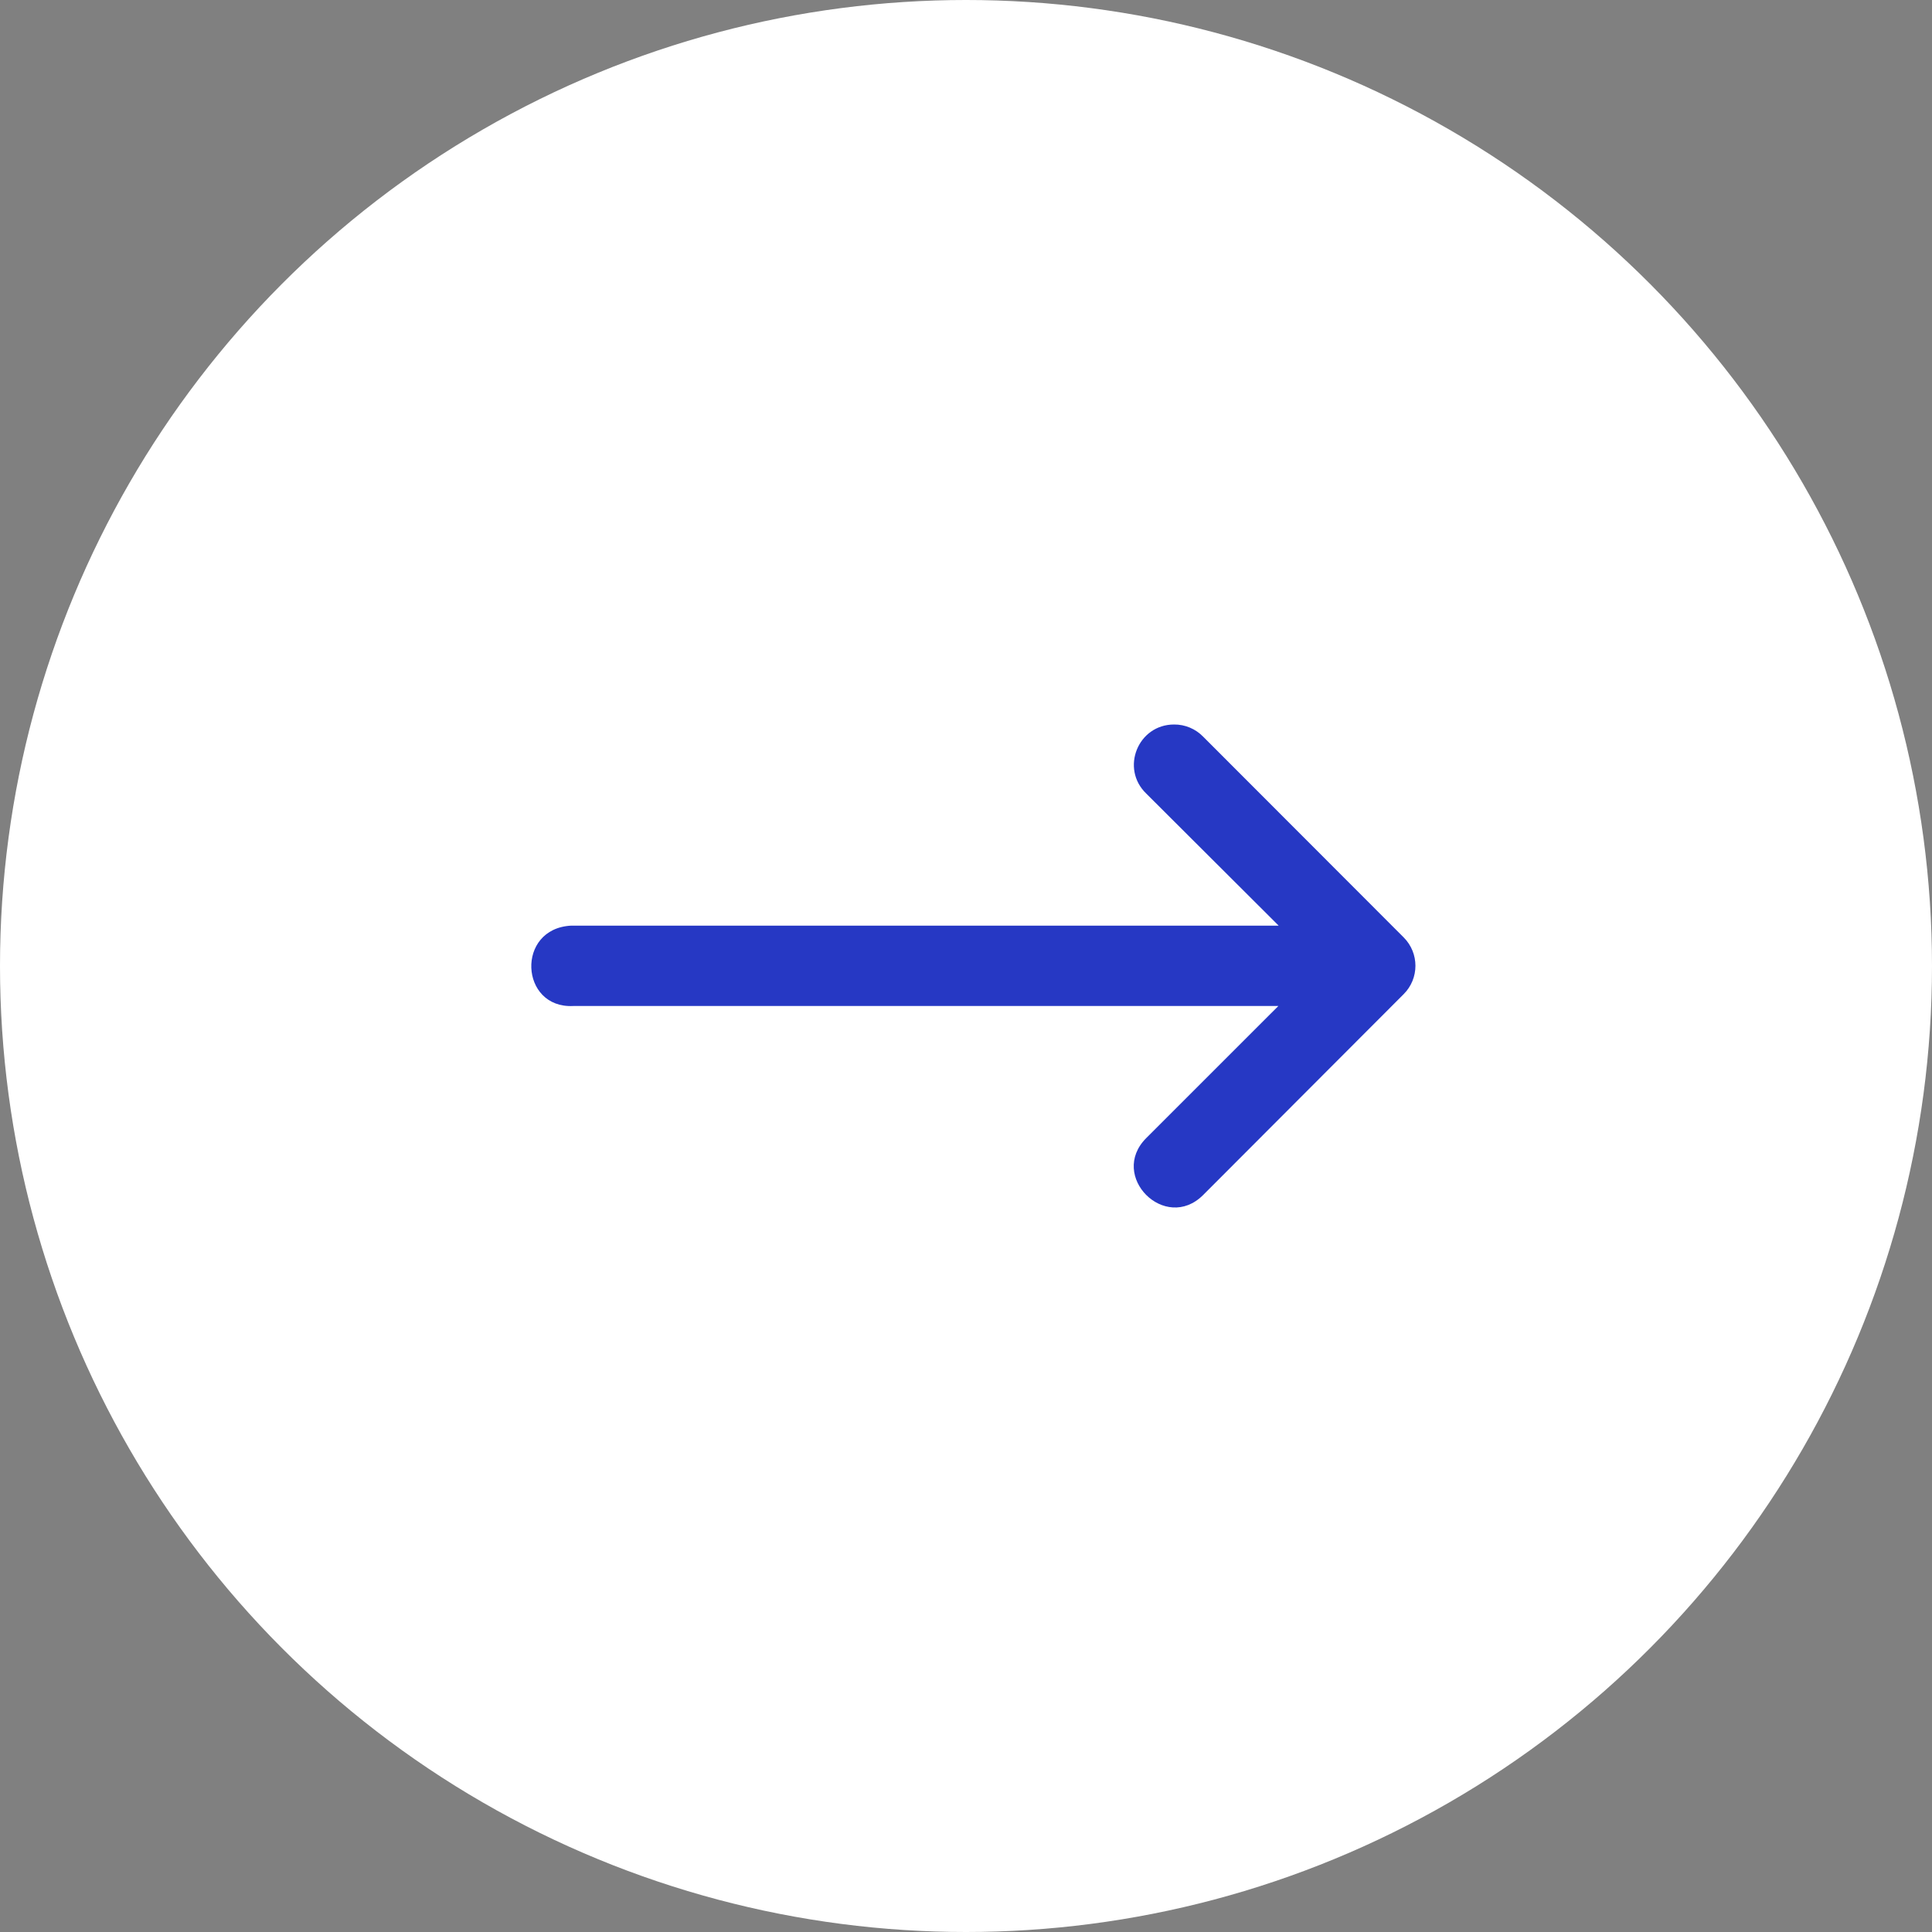
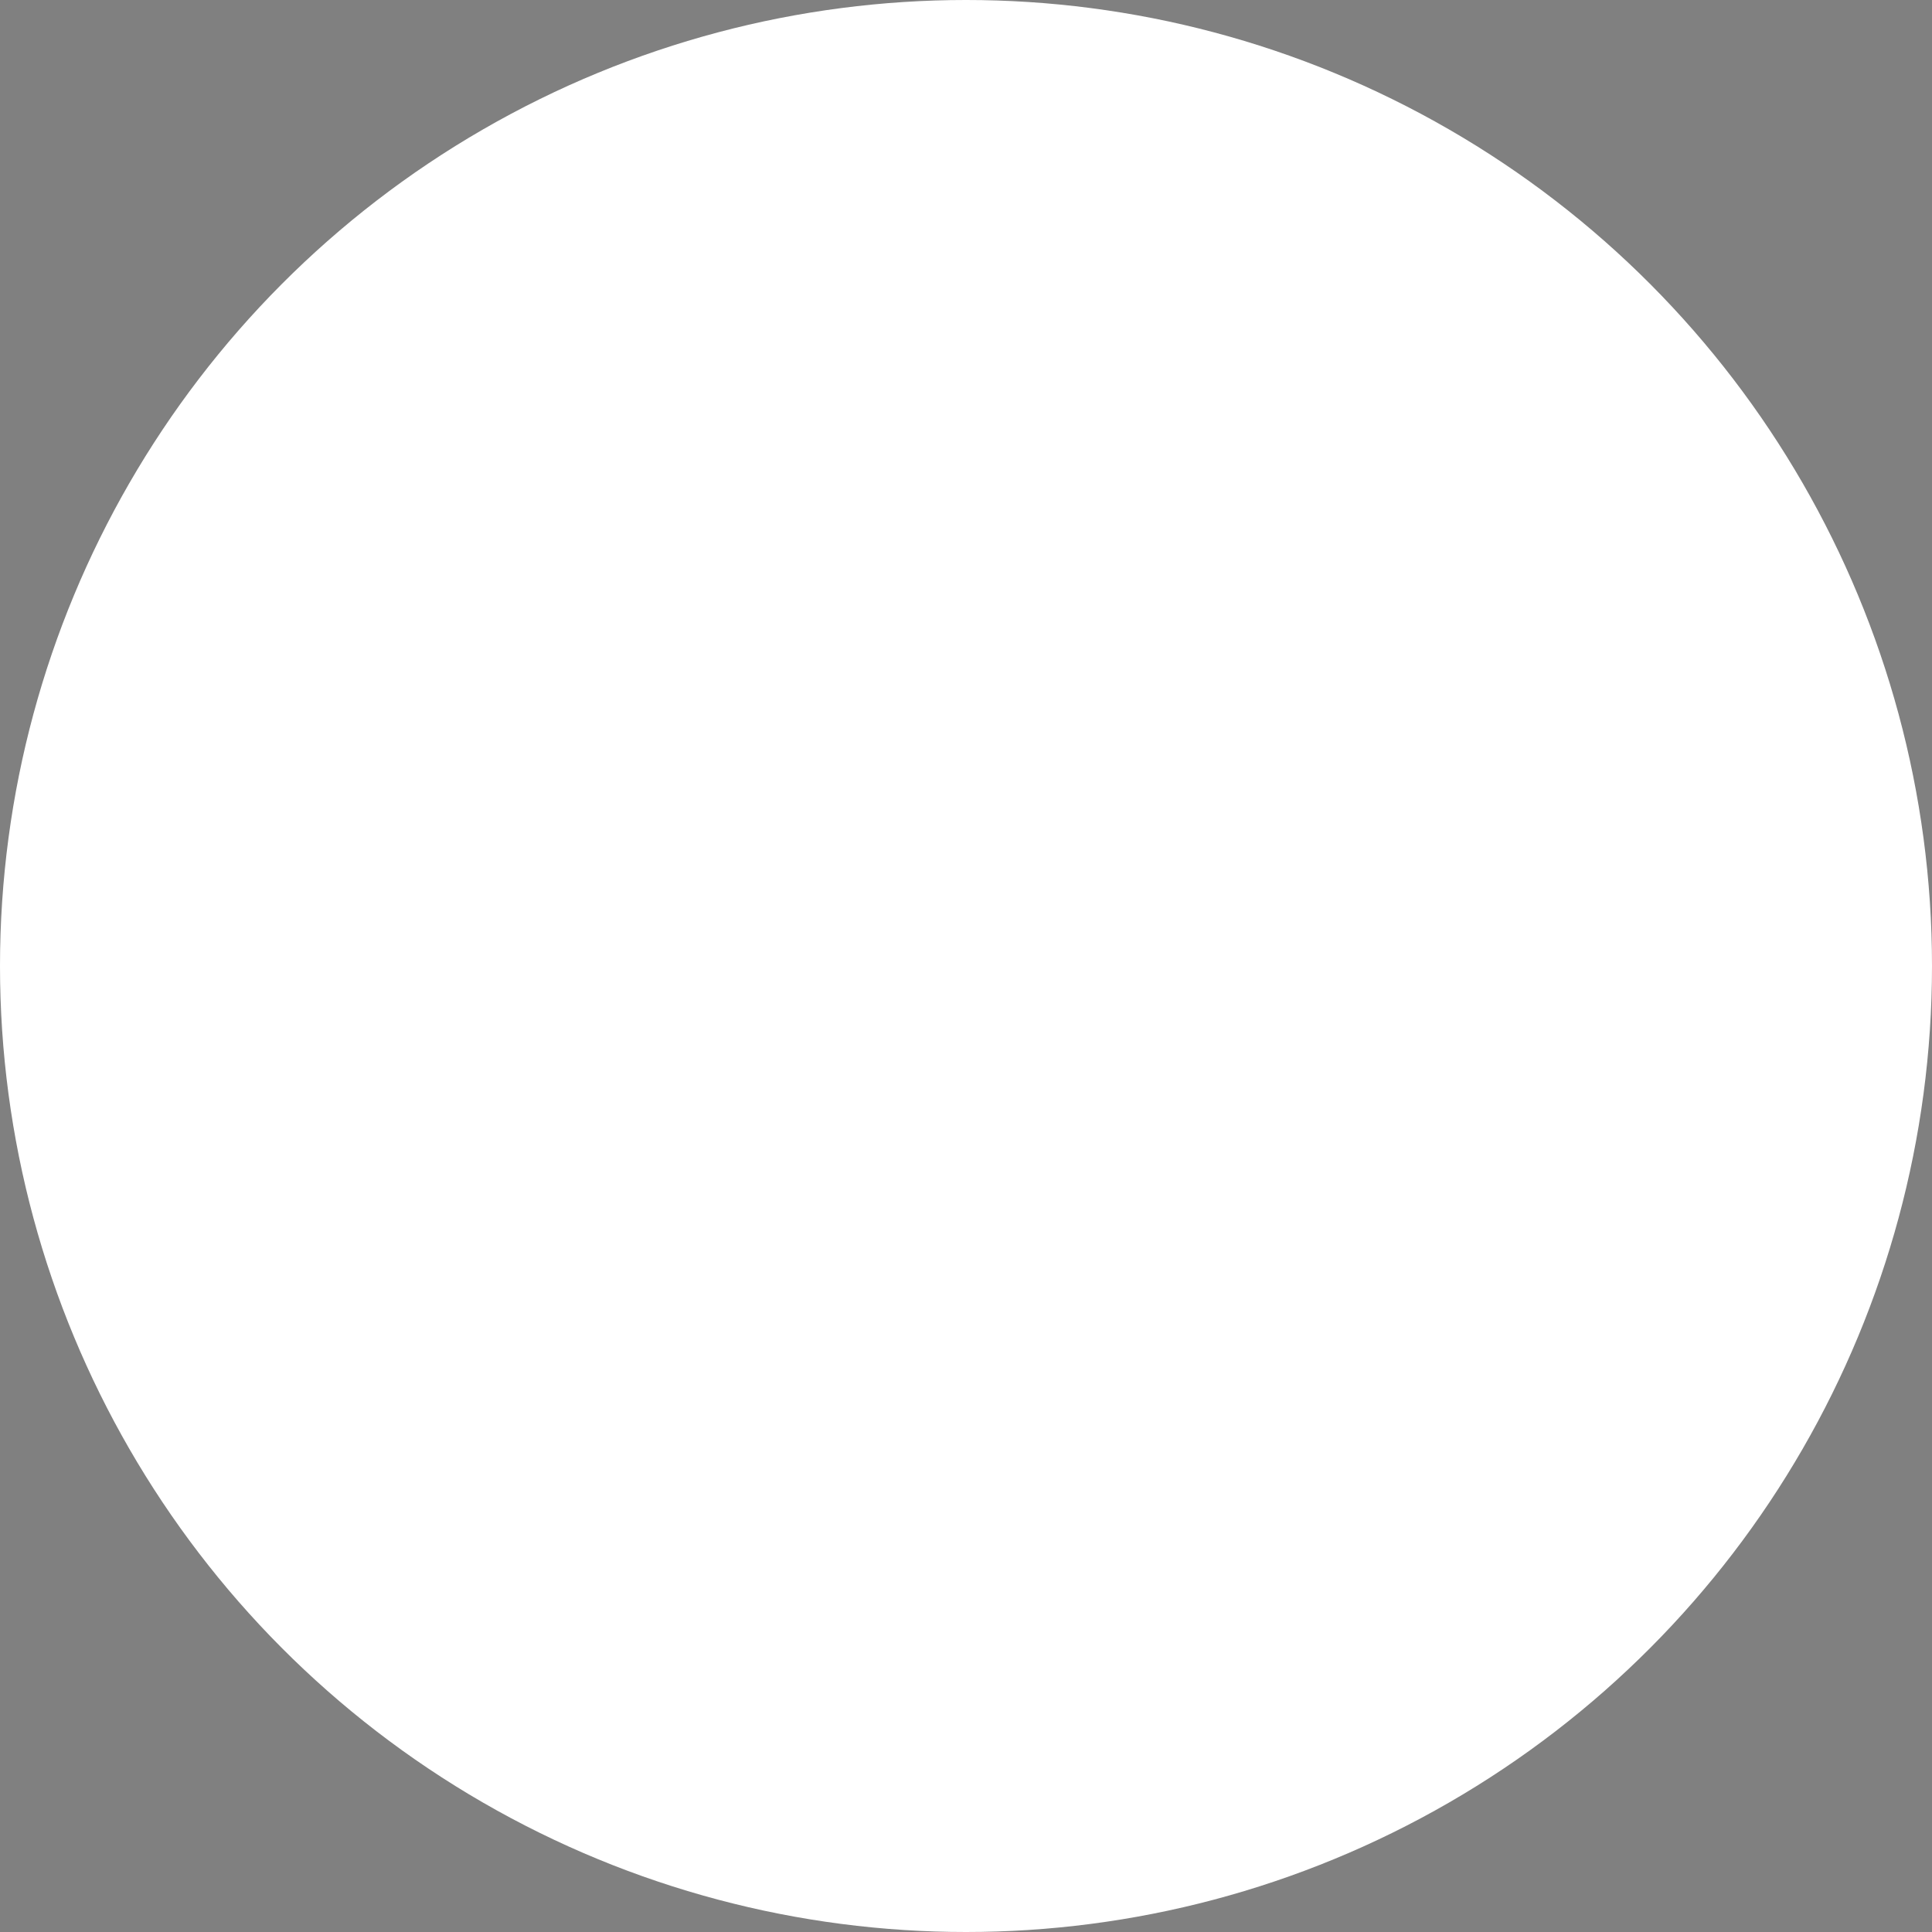
<svg xmlns="http://www.w3.org/2000/svg" width="64" height="64" viewBox="0 0 64 64" fill="none">
  <rect x="0" y="0" width="64" height="64" fill="#808080" stroke="none" />
  <circle cx="32" cy="32" r="32" fill="white" />
-   <path d="M18.992 33.325H42.347L37.971 37.7C36.714 38.957 38.599 40.842 39.856 39.586L43.841 35.594L46.501 32.93C47.017 32.412 47.017 31.574 46.501 31.055L39.856 24.403C39.603 24.143 39.255 23.997 38.893 24C37.696 24 37.109 25.458 37.971 26.288L42.357 30.663H18.923C17.08 30.755 17.217 33.417 18.992 33.325Z" fill="#2638C4" />
</svg>